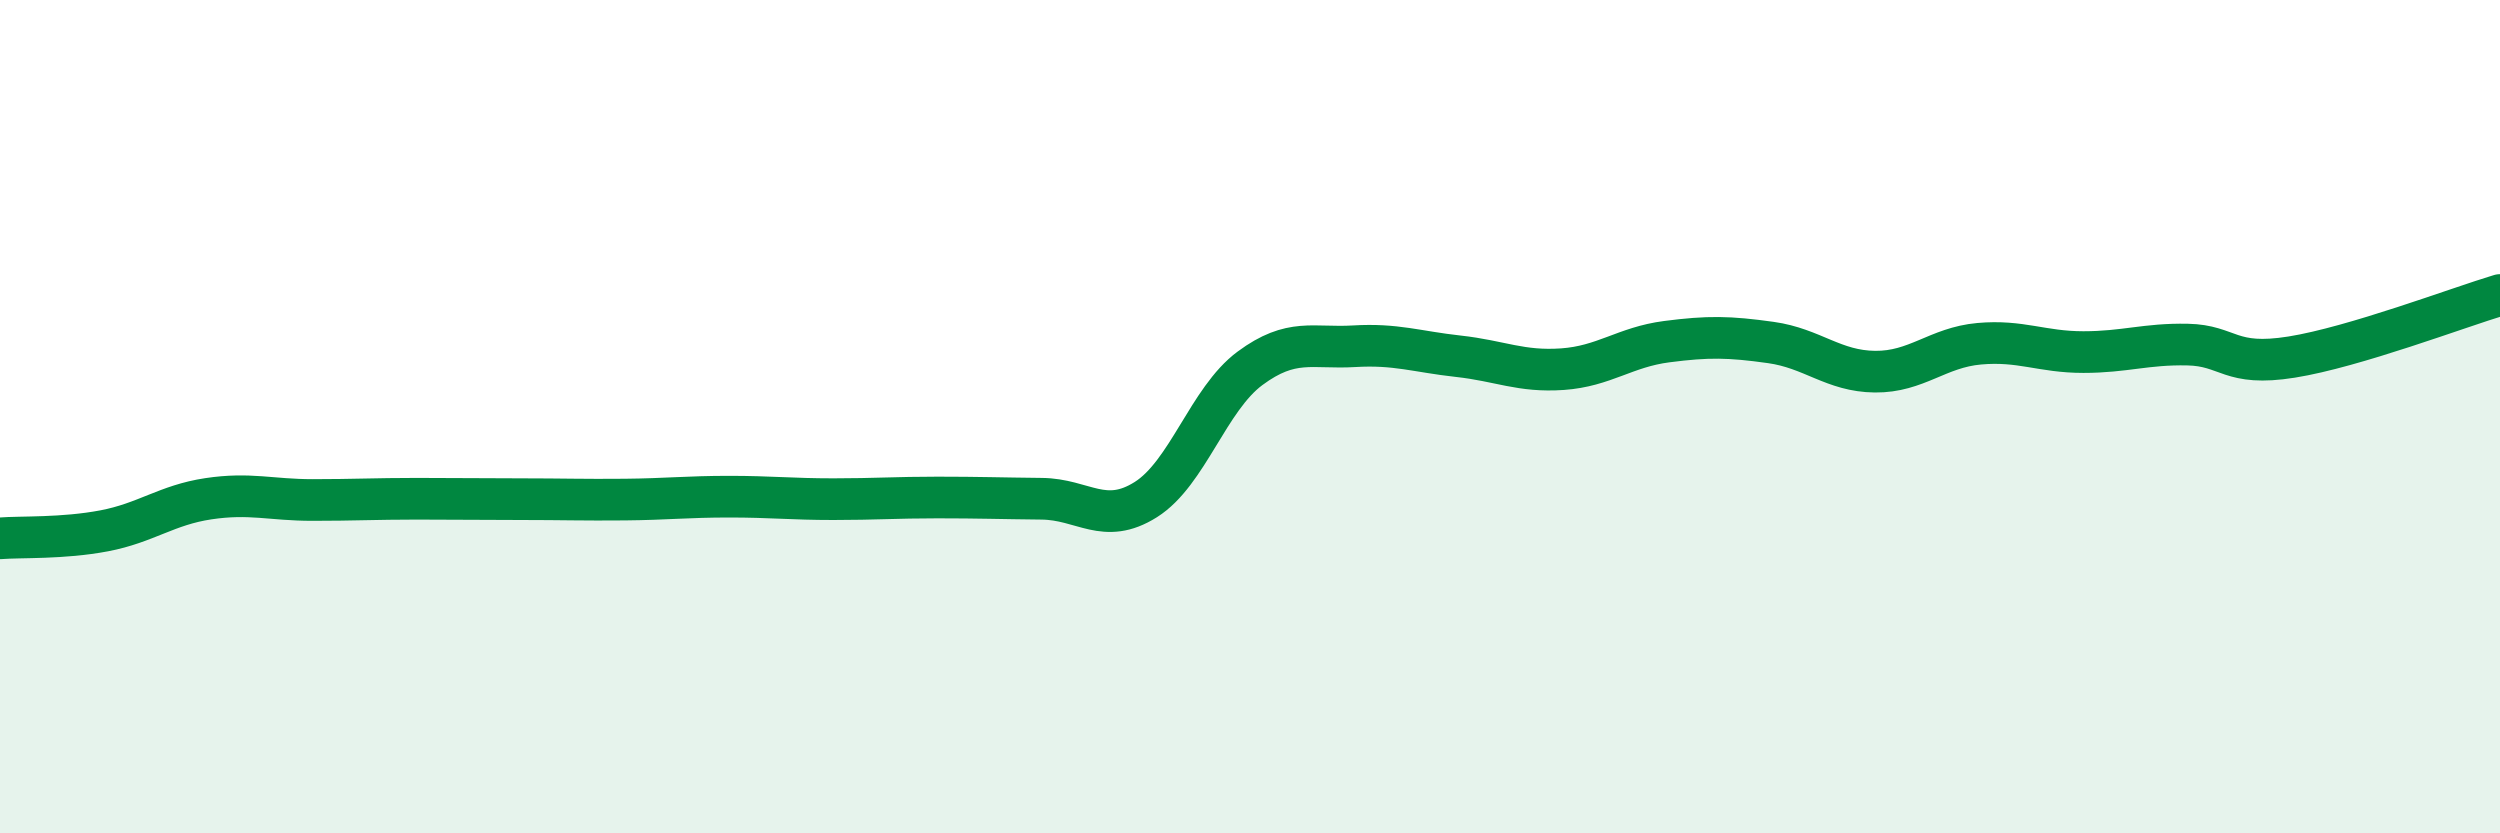
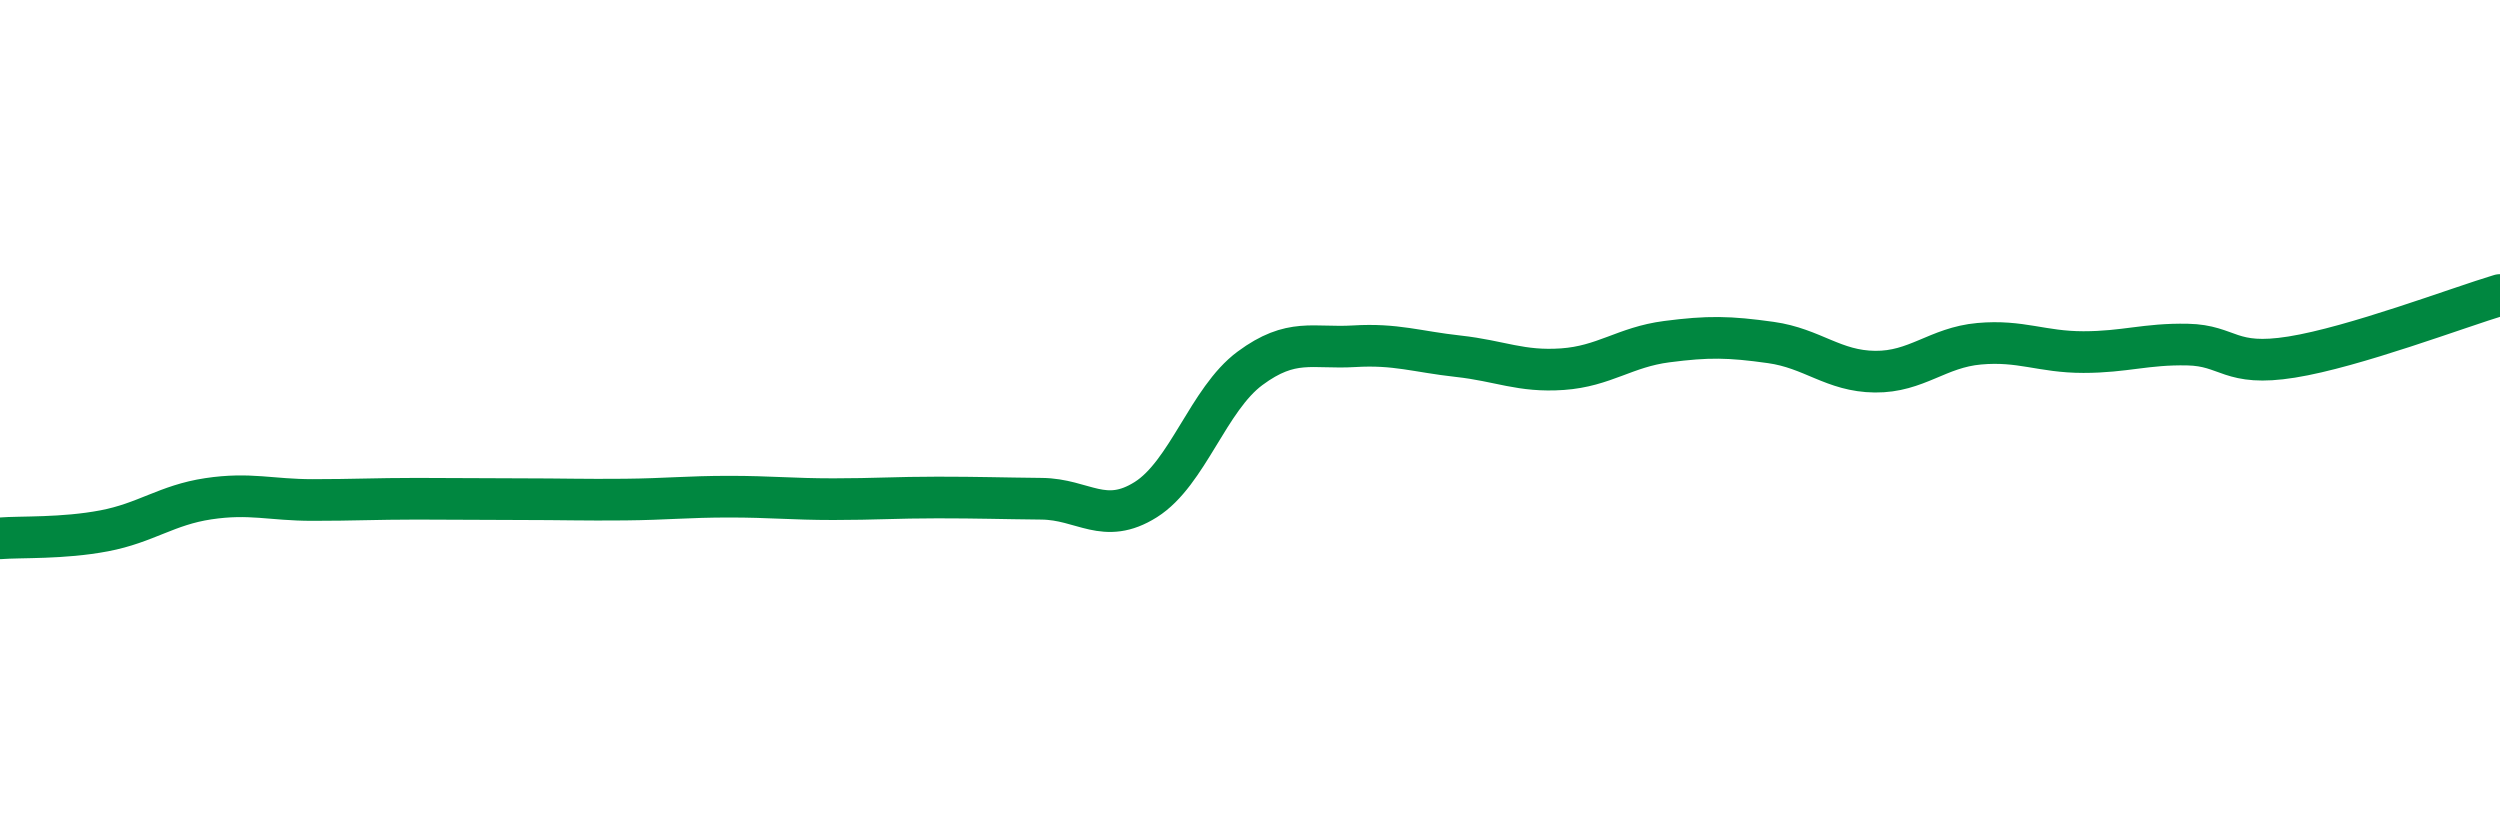
<svg xmlns="http://www.w3.org/2000/svg" width="60" height="20" viewBox="0 0 60 20">
-   <path d="M 0,12.92 C 0.5,12.88 1.5,12.93 2.5,12.74 C 3.5,12.55 4,12.12 5,11.97 C 6,11.82 6.5,12 7.5,12 C 8.5,12 9,11.97 10,11.97 C 11,11.97 11.5,11.98 12.5,11.98 C 13.5,11.98 14,12 15,11.99 C 16,11.98 16.5,11.92 17.5,11.92 C 18.5,11.92 19,11.98 20,11.98 C 21,11.98 21.5,11.94 22.5,11.94 C 23.5,11.94 24,11.96 25,11.97 C 26,11.98 26.5,12.62 27.5,11.99 C 28.5,11.36 29,9.58 30,8.84 C 31,8.1 31.5,8.37 32.5,8.31 C 33.5,8.25 34,8.44 35,8.55 C 36,8.66 36.5,8.93 37.5,8.86 C 38.5,8.79 39,8.33 40,8.2 C 41,8.07 41.5,8.08 42.5,8.22 C 43.5,8.36 44,8.91 45,8.92 C 46,8.93 46.5,8.34 47.5,8.25 C 48.5,8.16 49,8.45 50,8.45 C 51,8.45 51.5,8.25 52.5,8.27 C 53.5,8.29 53.5,8.81 55,8.57 C 56.5,8.33 59,7.38 60,7.08L60 20L0 20Z" fill="#008740" opacity="0.1" stroke-linecap="round" stroke-linejoin="round" />
  <path d="M 0,12.92 C 0.5,12.88 1.5,12.93 2.5,12.74 C 3.5,12.55 4,12.12 5,11.97 C 6,11.82 6.5,12 7.5,12 C 8.5,12 9,11.97 10,11.97 C 11,11.97 11.5,11.98 12.5,11.98 C 13.5,11.98 14,12 15,11.99 C 16,11.98 16.5,11.92 17.5,11.92 C 18.5,11.92 19,11.98 20,11.98 C 21,11.98 21.5,11.94 22.5,11.94 C 23.5,11.94 24,11.96 25,11.97 C 26,11.98 26.5,12.62 27.5,11.99 C 28.5,11.36 29,9.58 30,8.84 C 31,8.1 31.5,8.37 32.5,8.31 C 33.5,8.25 34,8.44 35,8.55 C 36,8.66 36.5,8.93 37.5,8.86 C 38.5,8.79 39,8.33 40,8.2 C 41,8.07 41.5,8.08 42.5,8.22 C 43.5,8.36 44,8.91 45,8.92 C 46,8.93 46.5,8.34 47.5,8.25 C 48.5,8.16 49,8.45 50,8.45 C 51,8.45 51.5,8.25 52.5,8.27 C 53.5,8.29 53.5,8.81 55,8.57 C 56.5,8.33 59,7.38 60,7.08" stroke="#008740" stroke-width="1" fill="none" stroke-linecap="round" stroke-linejoin="round" />
</svg>